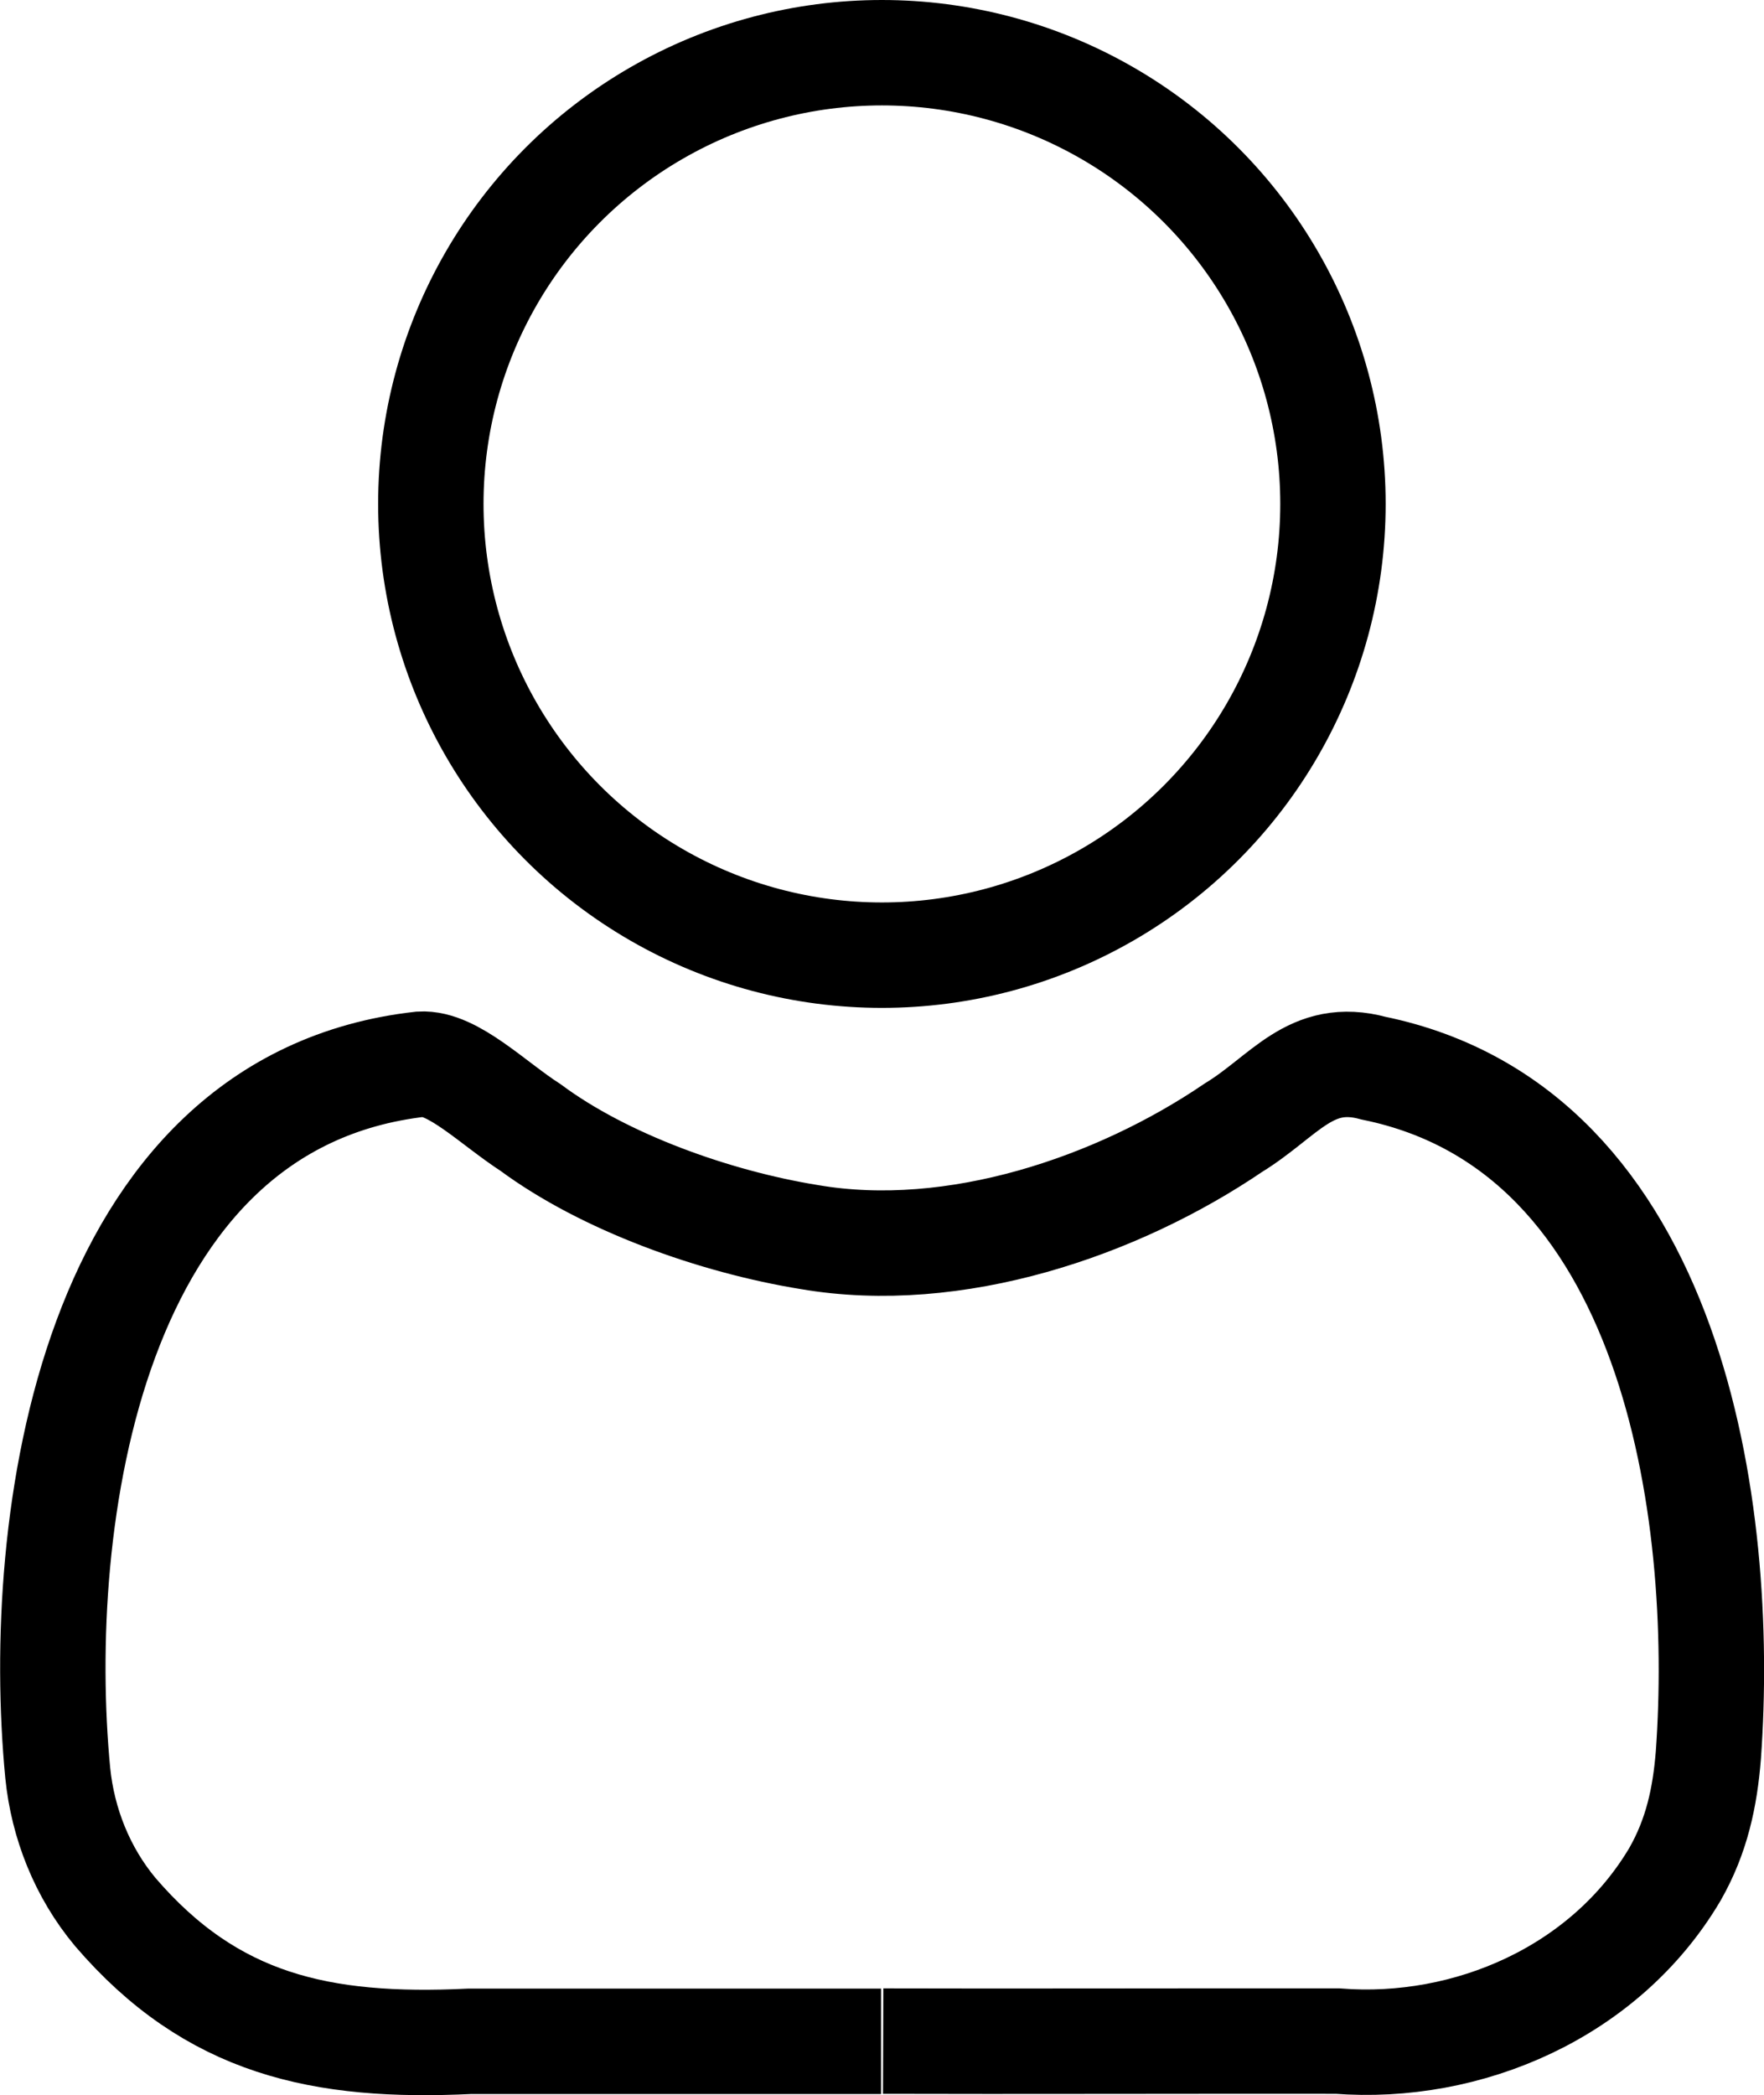
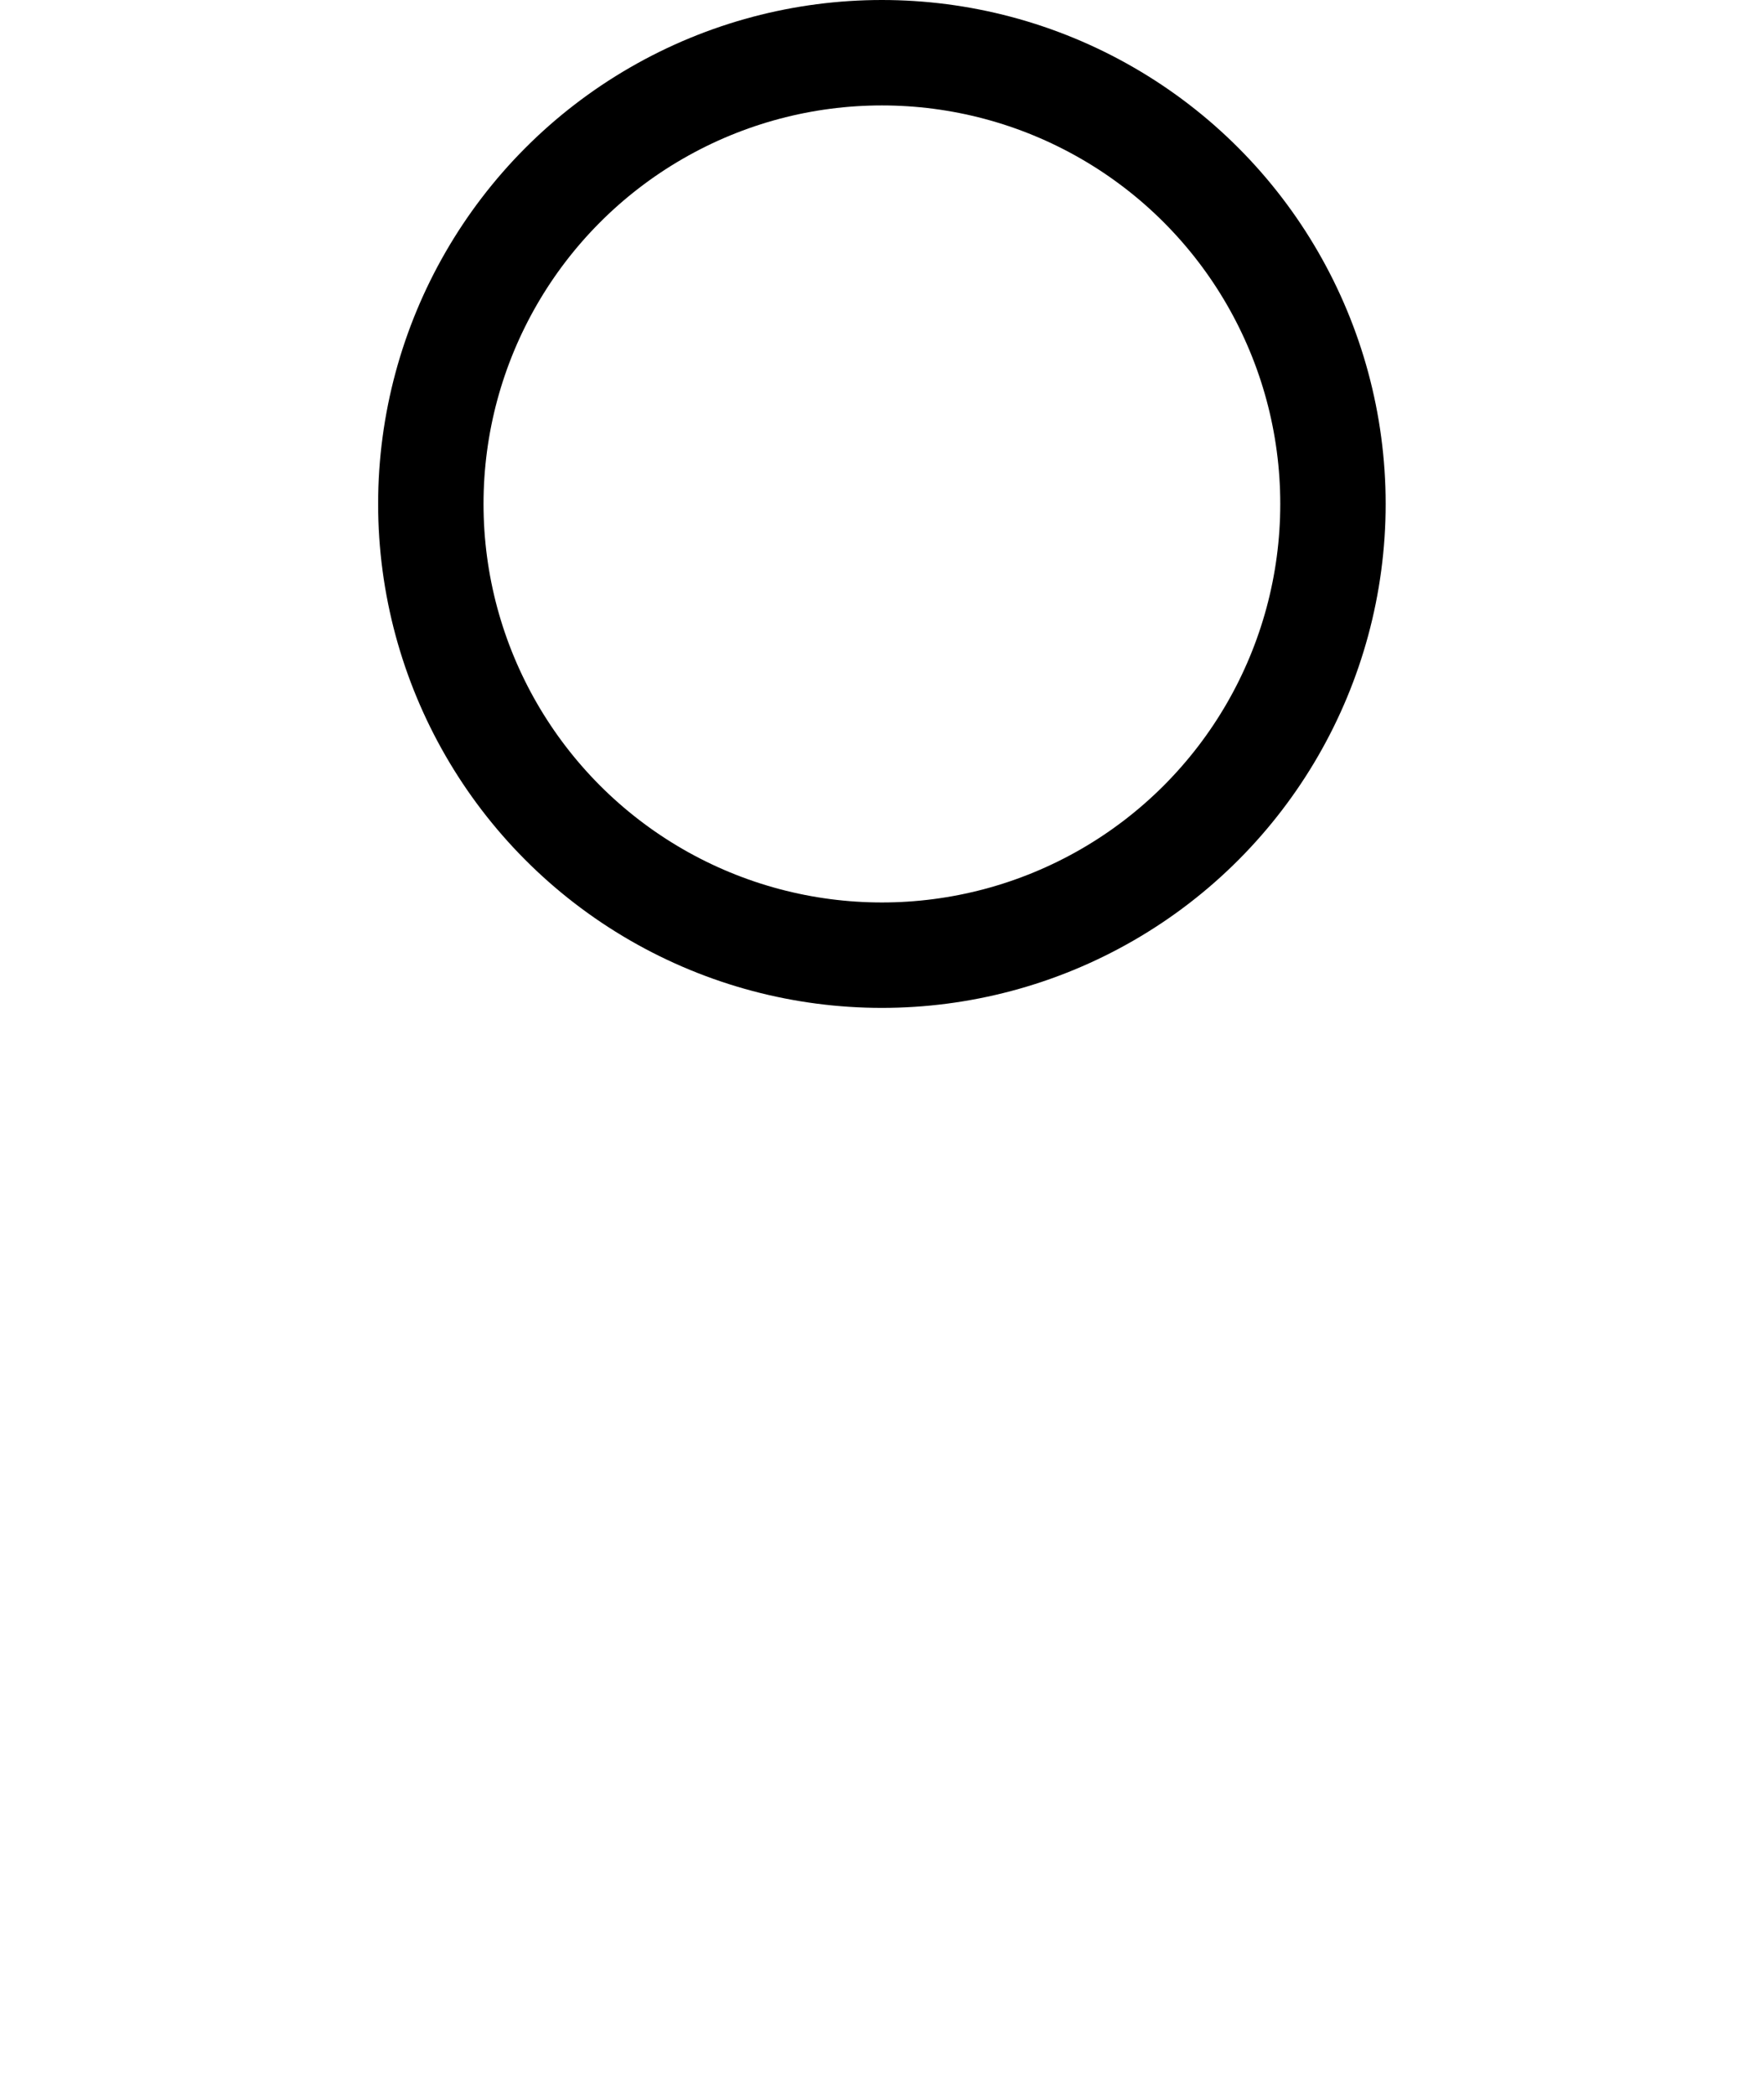
<svg xmlns="http://www.w3.org/2000/svg" id="Capa_1" data-name="Capa 1" viewBox="0 0 83.69 99.36">
  <defs>
    <style>
      .cls-1 {
        fill: none;
        stroke: #000;
        stroke-miterlimit: 10;
        stroke-width: 5px;
      }
    </style>
  </defs>
  <circle class="cls-1" cx="41.84" cy="23.9" r="21.4" />
-   <path class="cls-1" d="M41.9,96.8c5.9.02,15.37-.01,21.55,0,6.19.48,12.71-2.32,16.02-7.92,1.03-1.81,1.42-3.64,1.58-5.64.83-11.52-1.61-29.66-15.88-32.58-2.99-.82-4.23,1.34-6.65,2.82-5.52,3.75-13.23,6.37-20.12,5.19-4.51-.73-9.72-2.6-13.22-5.19-1.81-1.17-3.7-3.1-5.22-3.01-15.74,1.77-18.36,21.78-17.22,33.62.24,2.38,1.16,4.71,2.73,6.59,4.58,5.33,9.75,6.47,16.82,6.13,5.73,0,13.99,0,19.51,0" />
</svg>